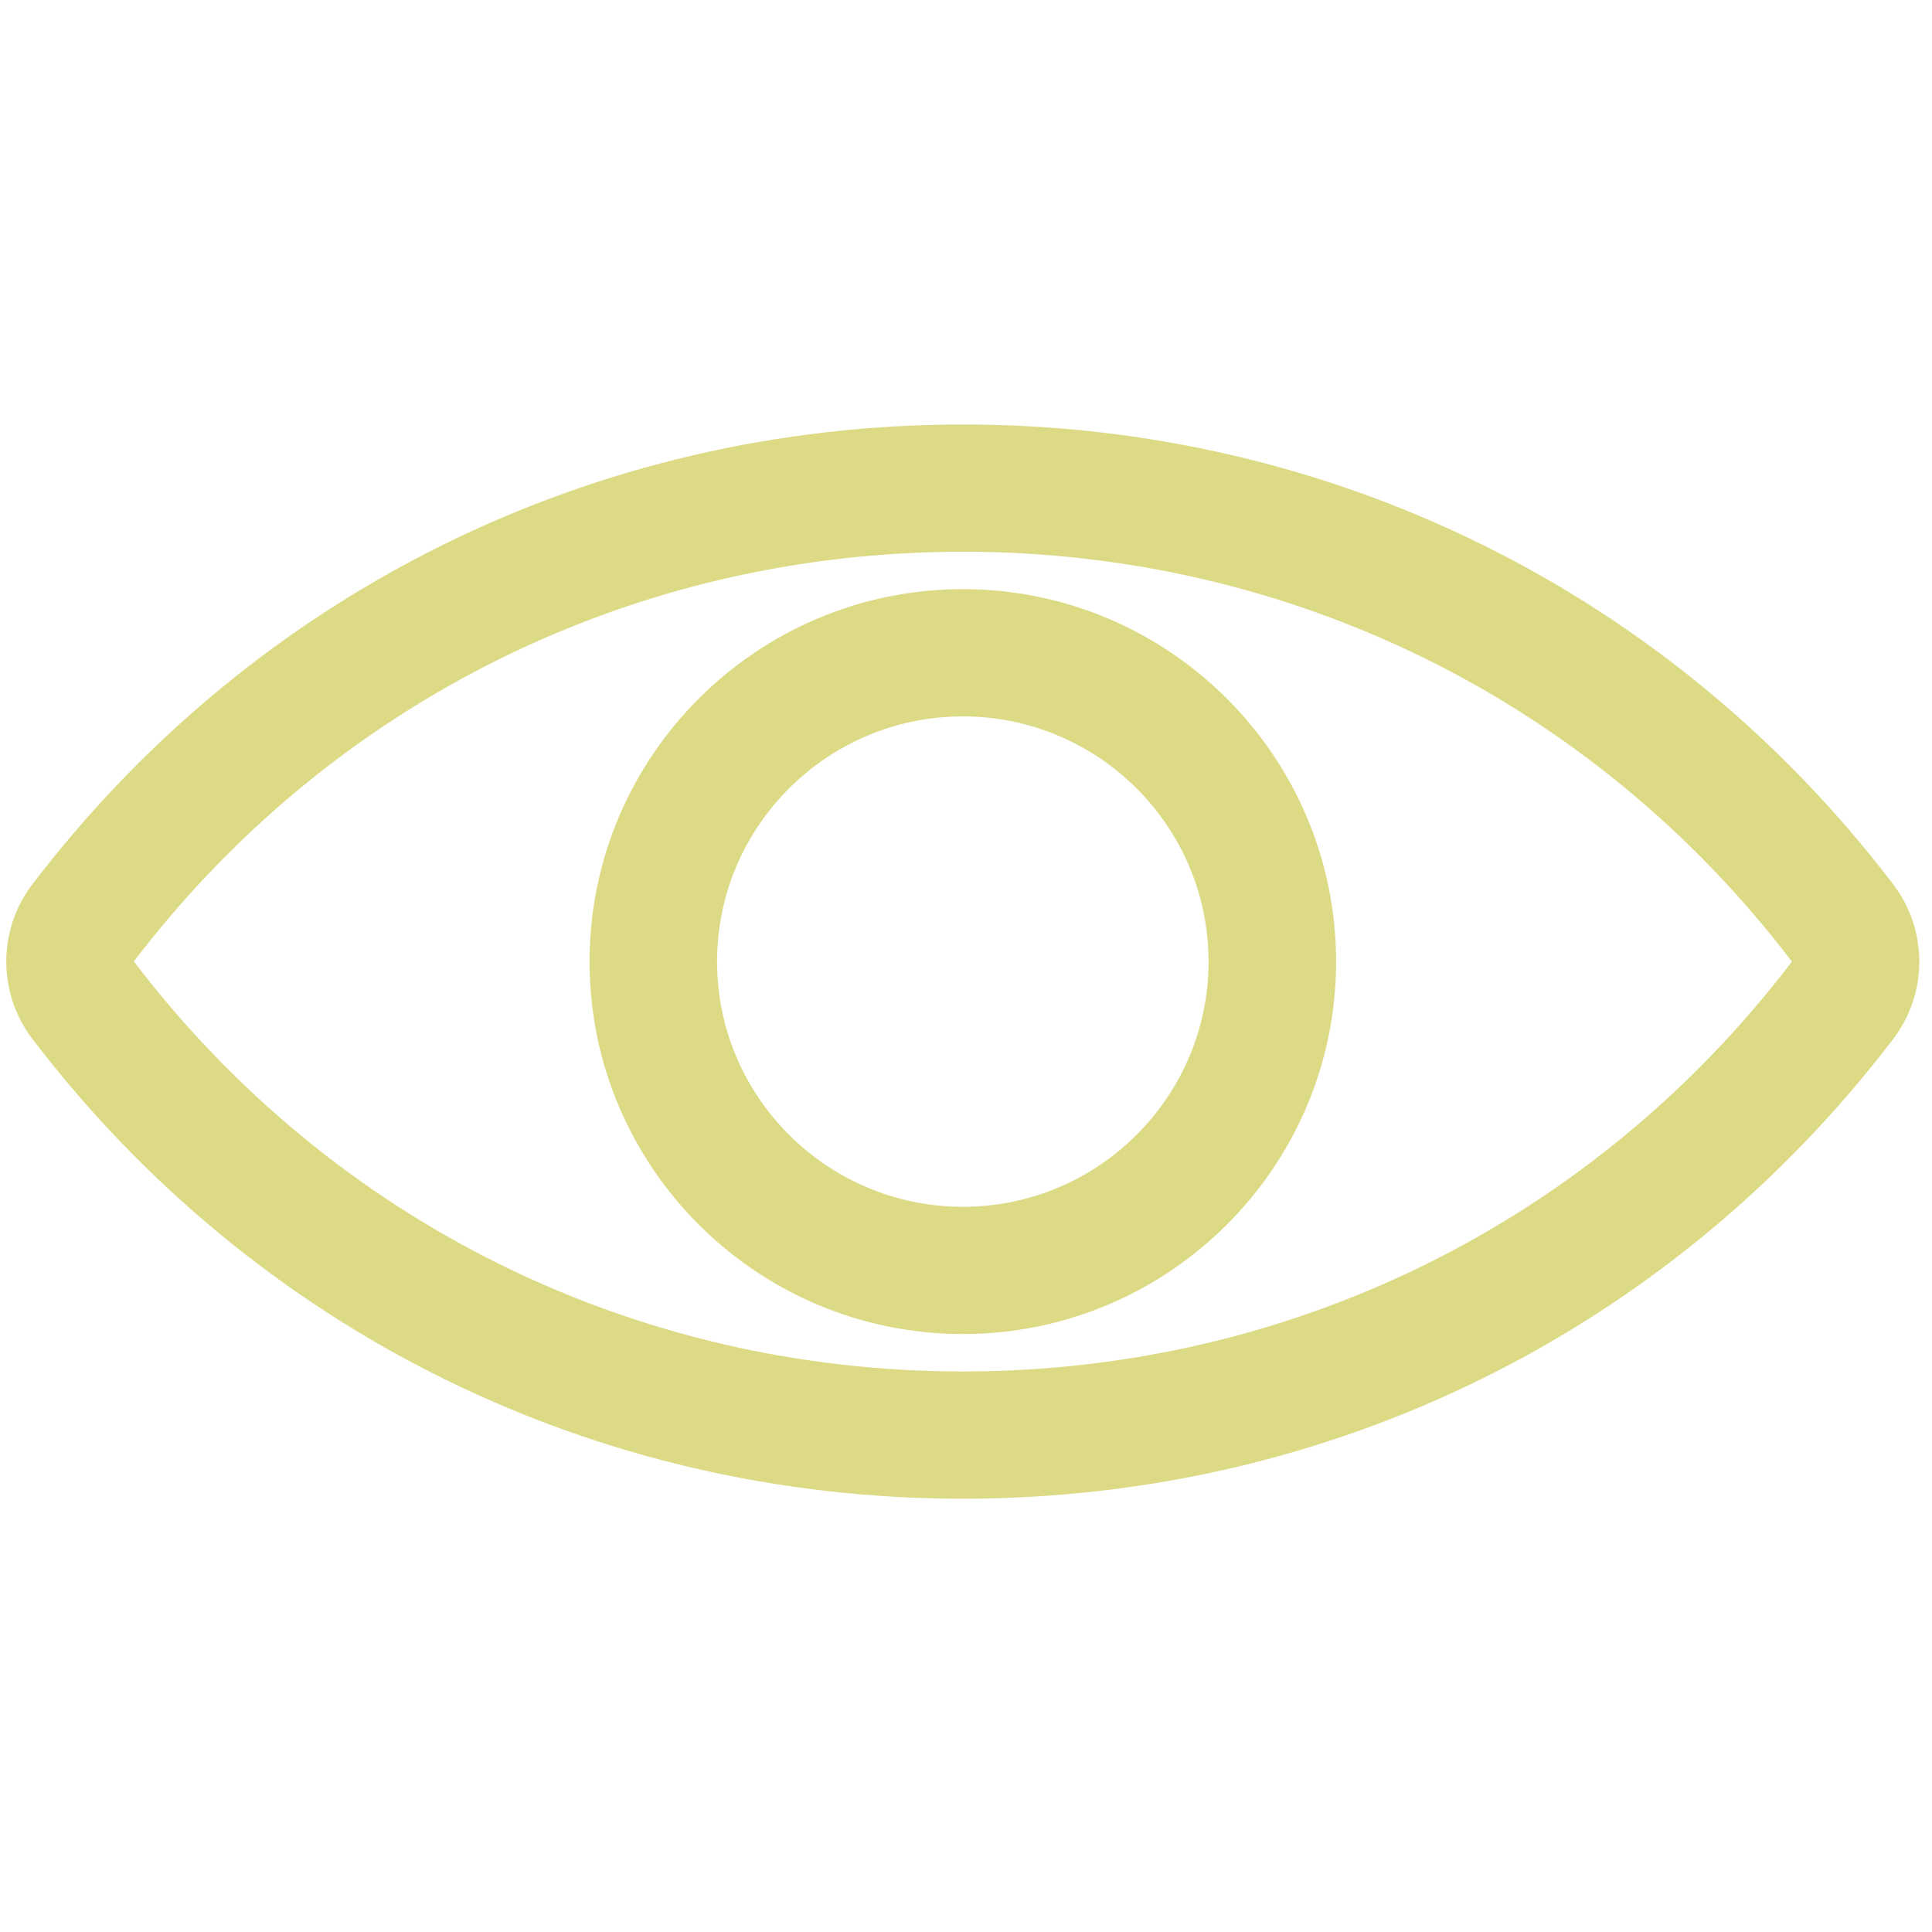
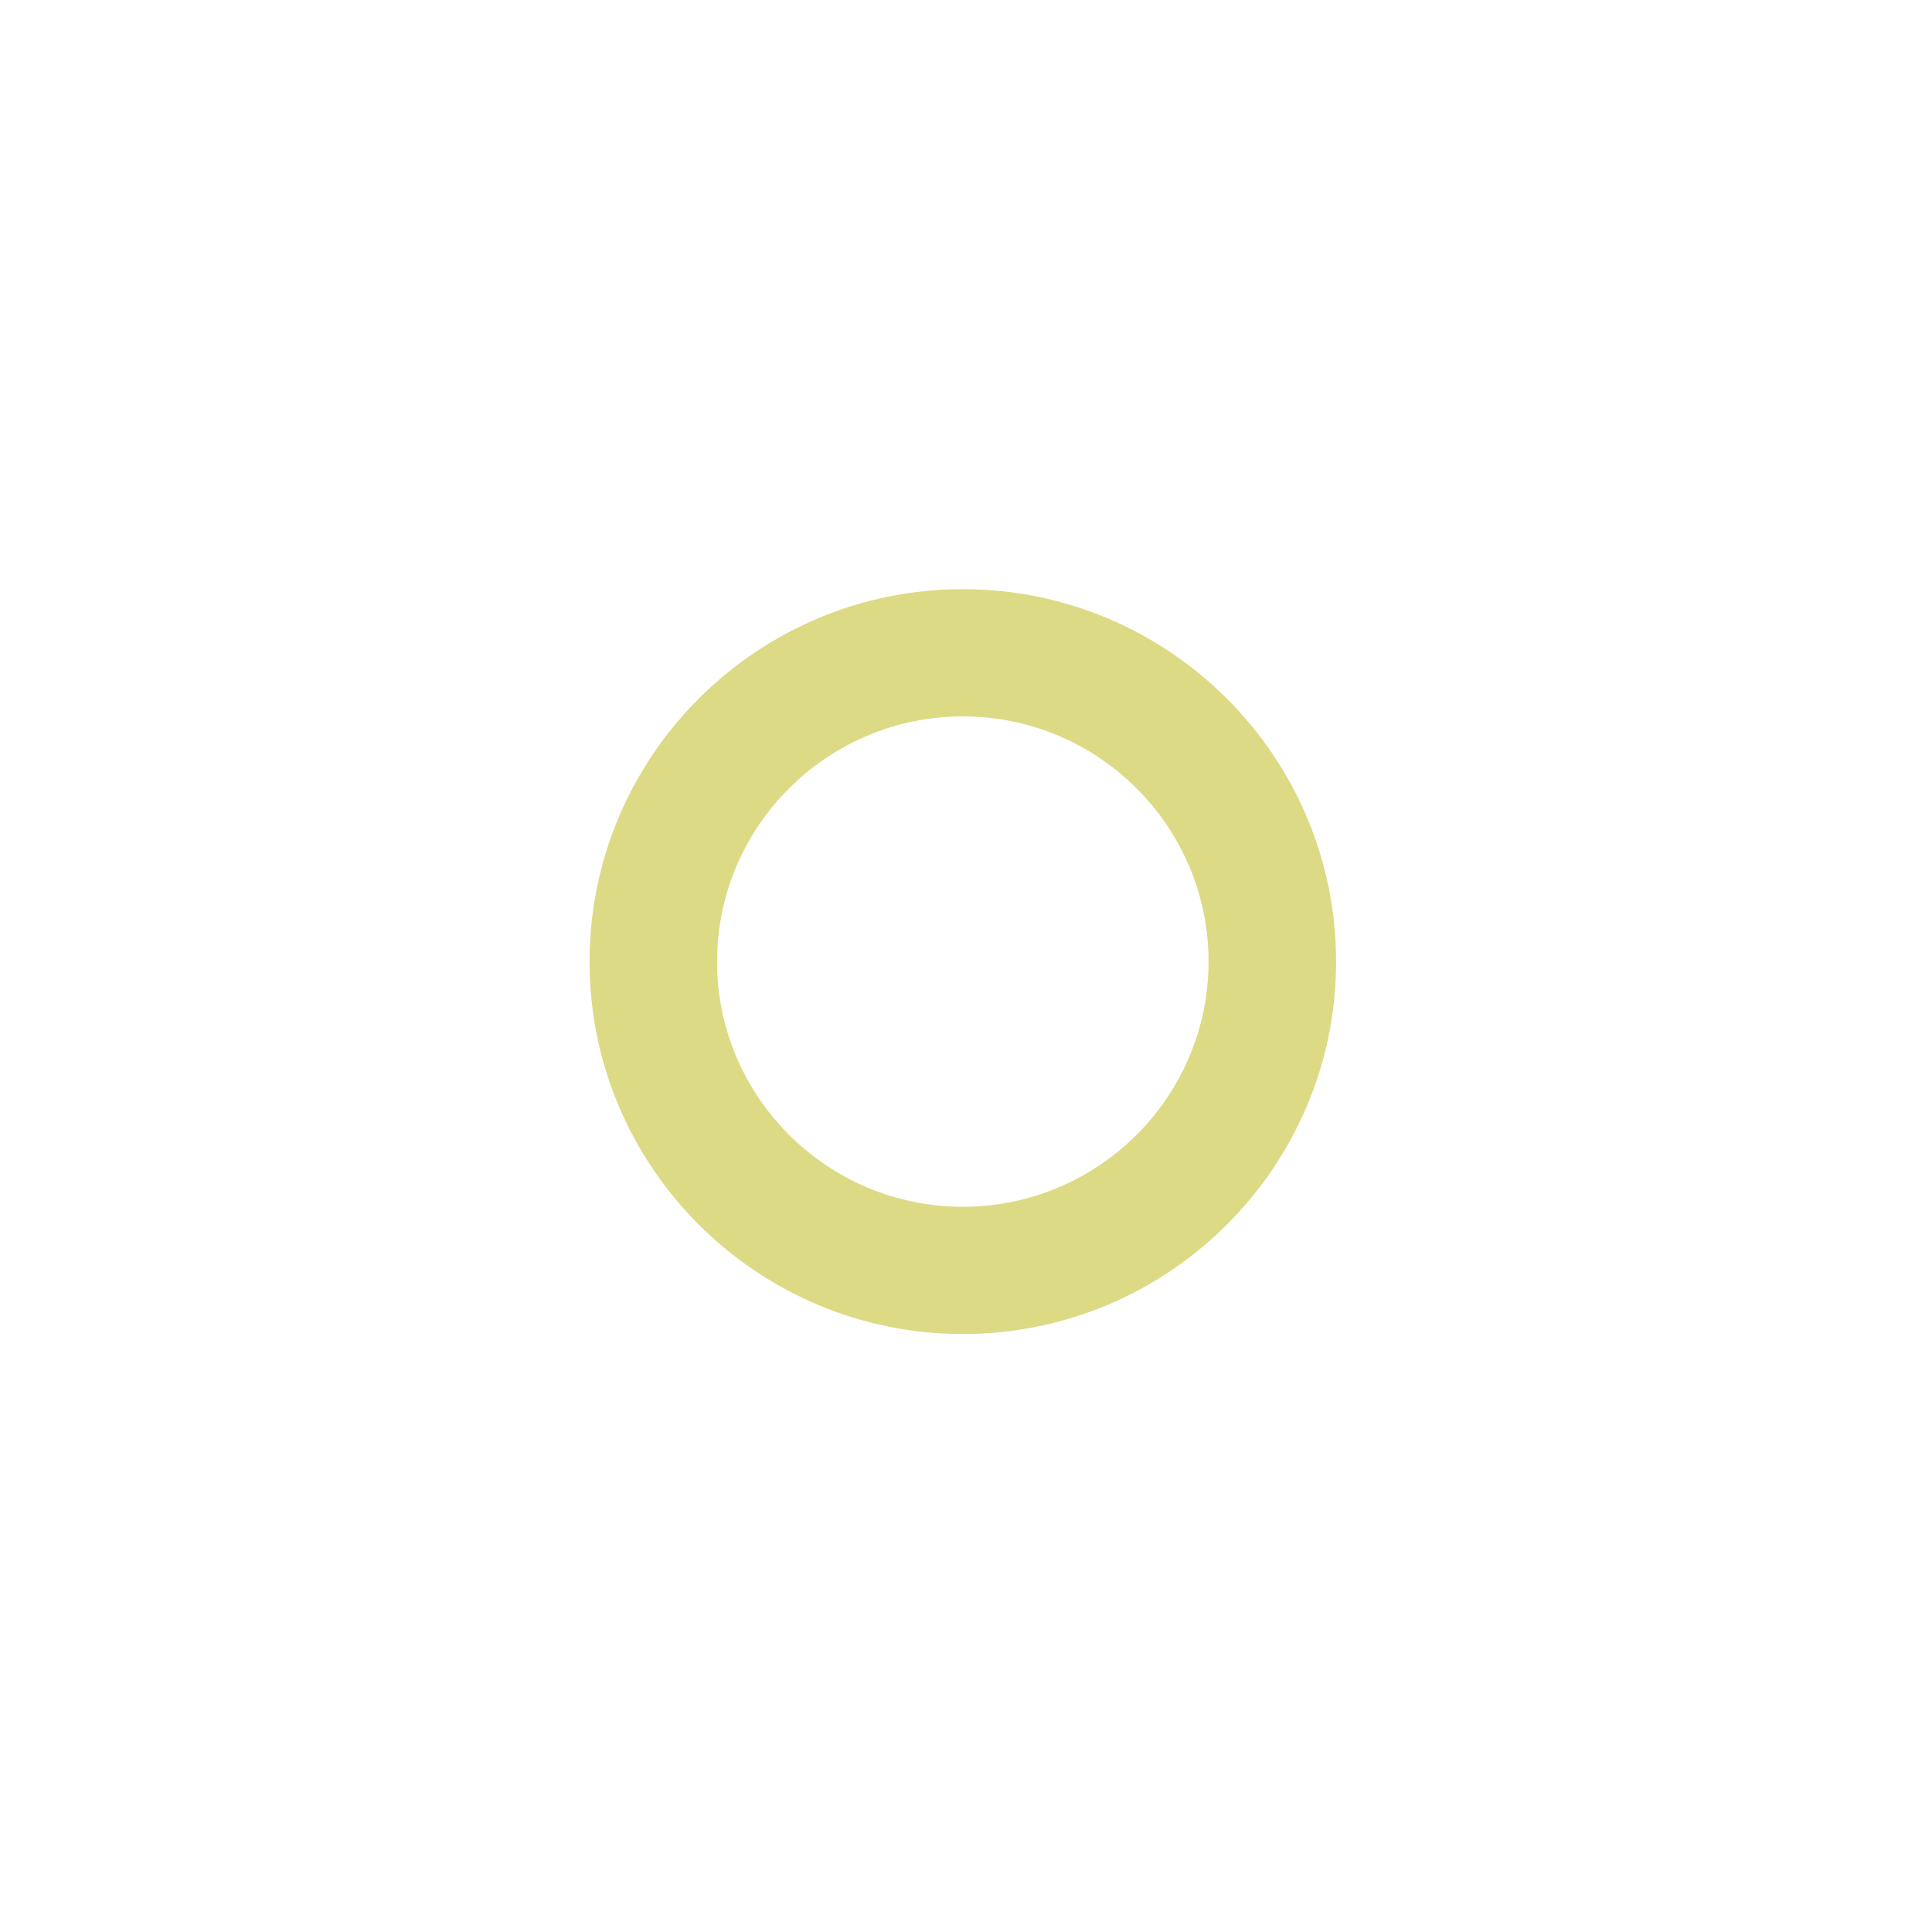
<svg xmlns="http://www.w3.org/2000/svg" width="200" zoomAndPan="magnify" viewBox="0 0 150 150" height="200" preserveAspectRatio="xMidYMid meet">
  <defs>
    <clipPath id="00c068651a">
      <path d="M 0 32.531 L 150 32.531 L 150 117 L 0 117 Z M 0 32.531 " clip-rule="nonzero" />
    </clipPath>
  </defs>
  <g clip-path="url(#00c068651a)">
-     <path fill="#dcda85" d="M 74.754 32.957 C 46.141 32.957 19.812 45.973 2.512 68.66 C -0.184 72.191 -0.184 77.125 2.512 80.656 C 19.812 103.348 46.141 116.359 74.754 116.359 C 103.363 116.359 129.695 103.348 146.992 80.66 C 149.688 77.125 149.688 72.195 146.992 68.664 C 129.695 45.973 103.363 32.957 74.754 32.957 Z M 139.113 74.672 C 123.703 94.887 100.242 106.48 74.754 106.48 C 49.262 106.48 25.805 94.887 10.391 74.645 C 25.805 54.43 49.262 42.836 74.754 42.836 C 100.242 42.836 123.703 54.43 139.113 74.645 C 139.113 74.648 139.113 74.672 139.113 74.672 Z M 139.113 74.672 " fill-opacity="1" fill-rule="nonzero" />
-   </g>
+     </g>
  <path fill="#dcda85" d="M 74.754 45.742 C 58.773 45.742 45.773 58.715 45.773 74.66 C 45.773 90.605 58.773 103.574 74.754 103.574 C 90.734 103.574 103.734 90.605 103.734 74.66 C 103.734 58.715 90.734 45.742 74.754 45.742 Z M 74.754 93.695 C 64.234 93.695 55.672 85.156 55.672 74.66 C 55.672 64.164 64.234 55.621 74.754 55.621 C 85.273 55.621 93.832 64.164 93.832 74.66 C 93.832 85.156 85.273 93.695 74.754 93.695 Z M 74.754 93.695 " fill-opacity="1" fill-rule="nonzero" />
</svg>